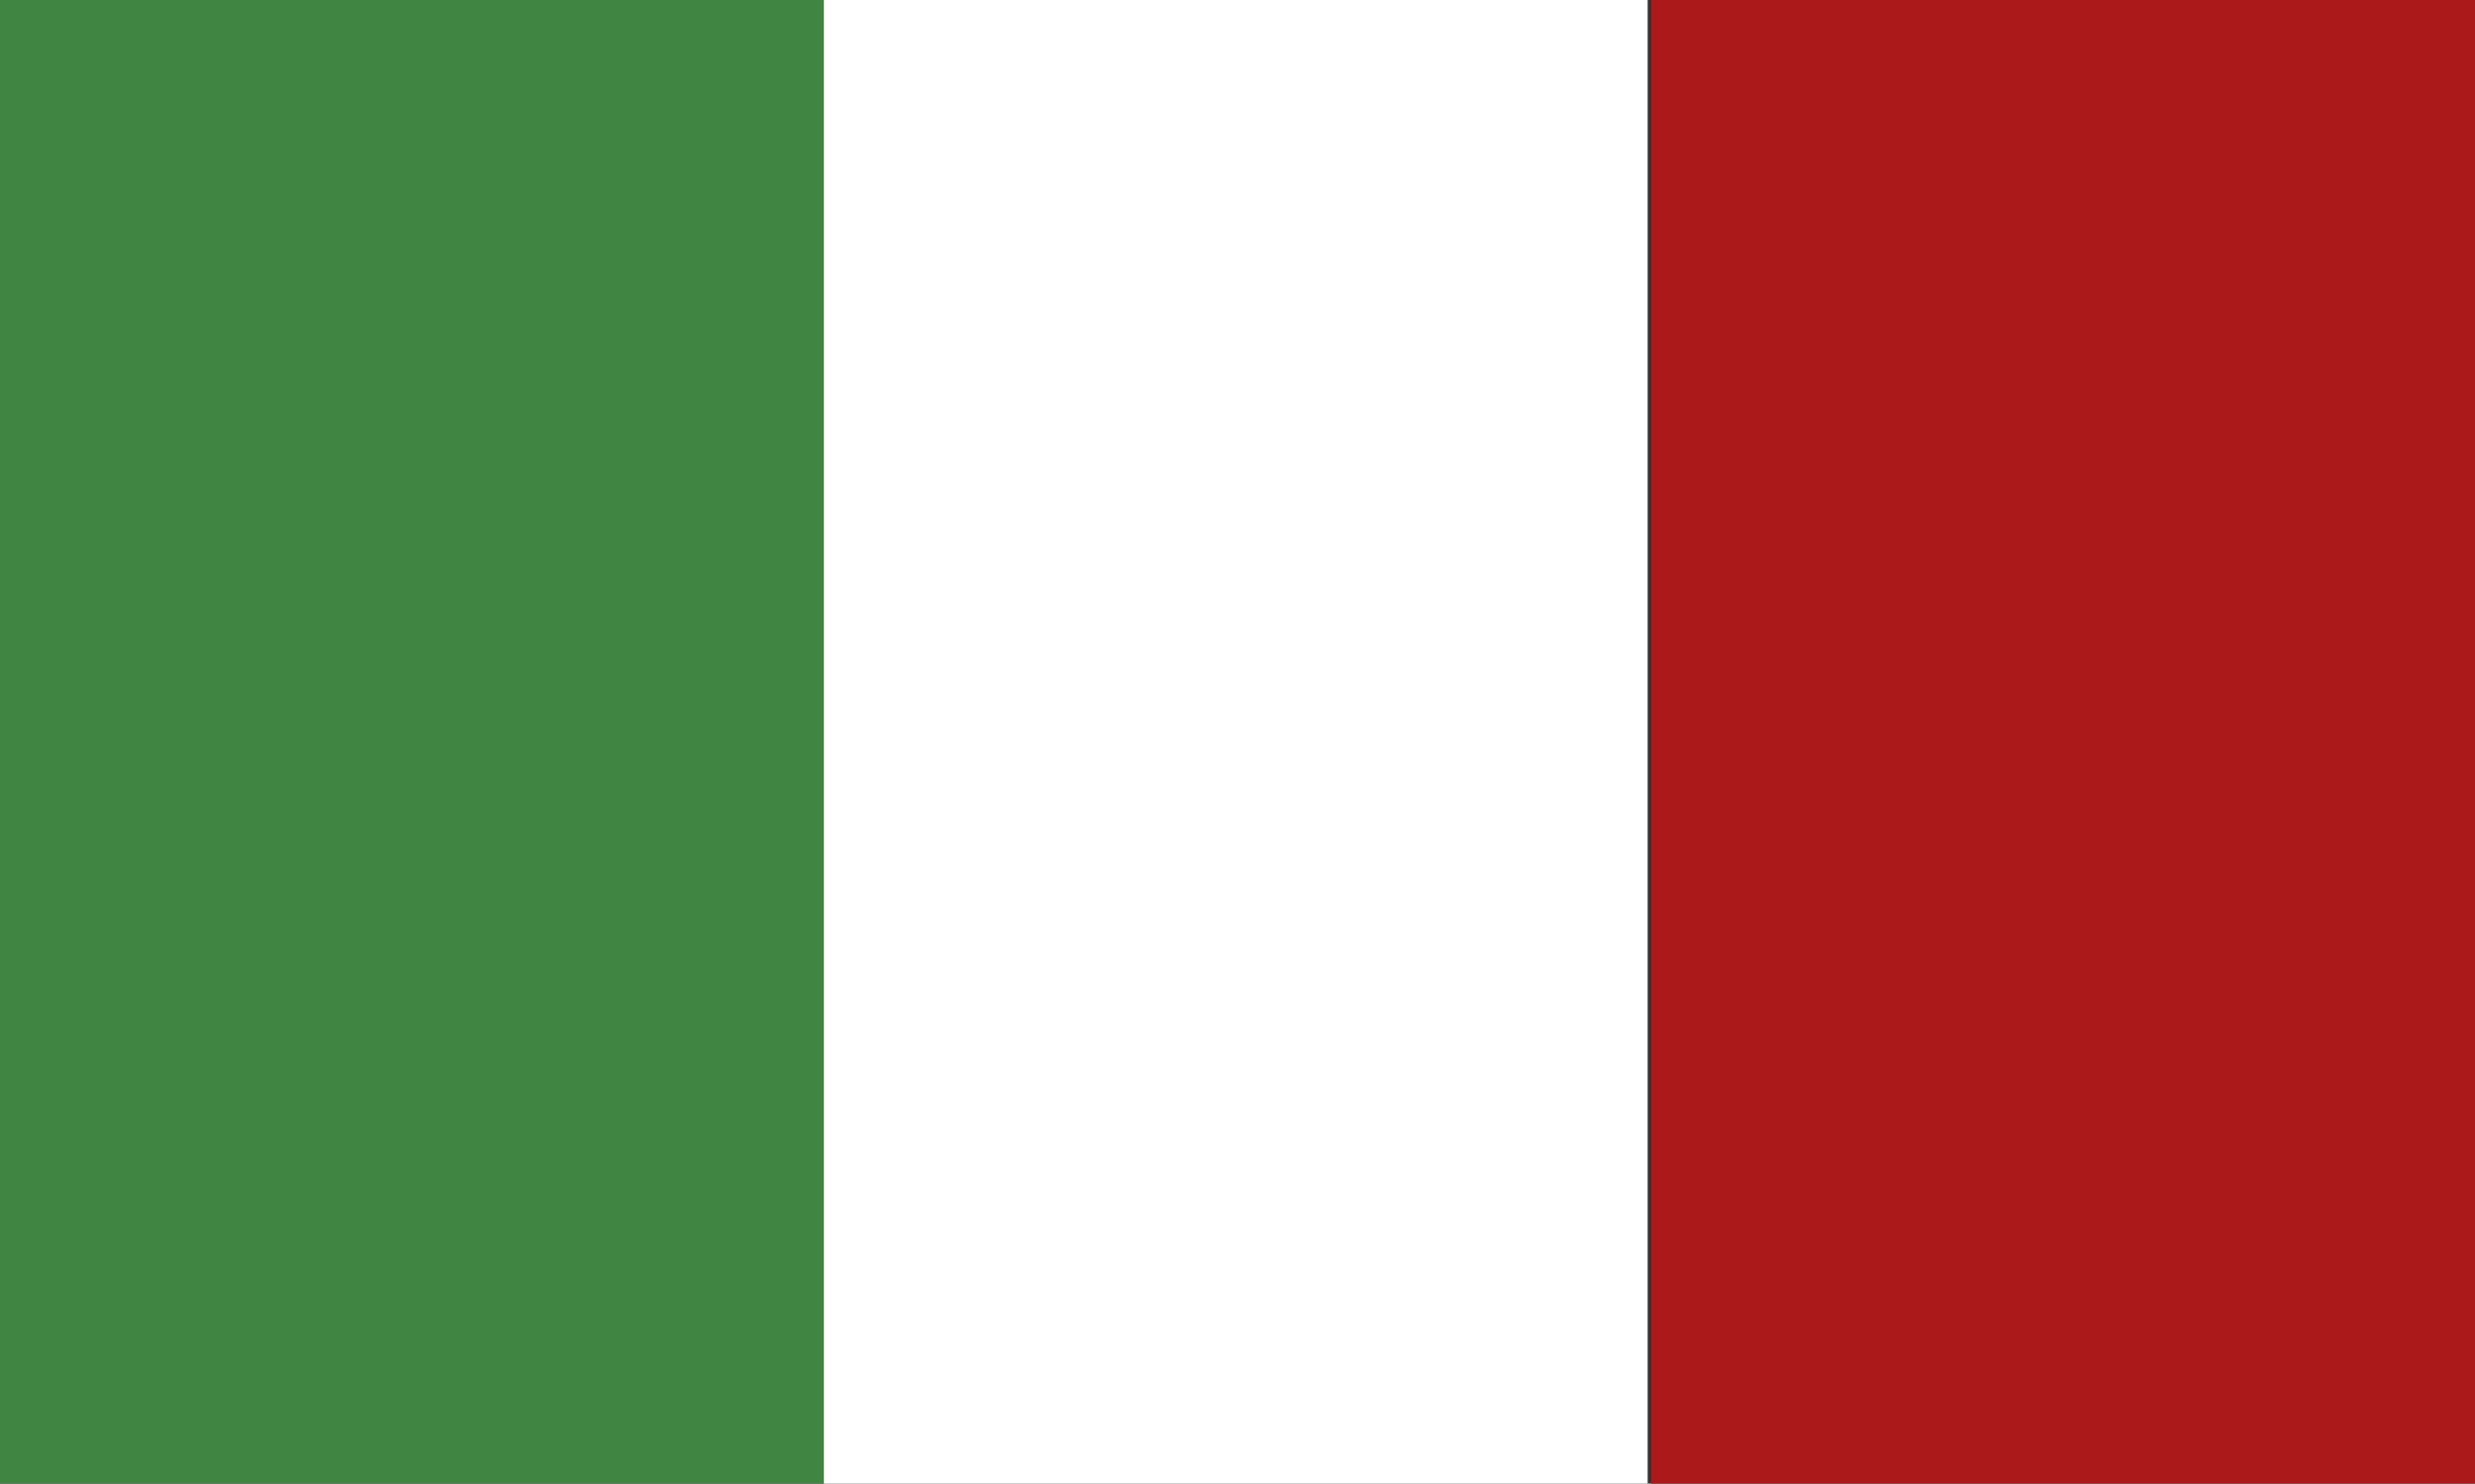
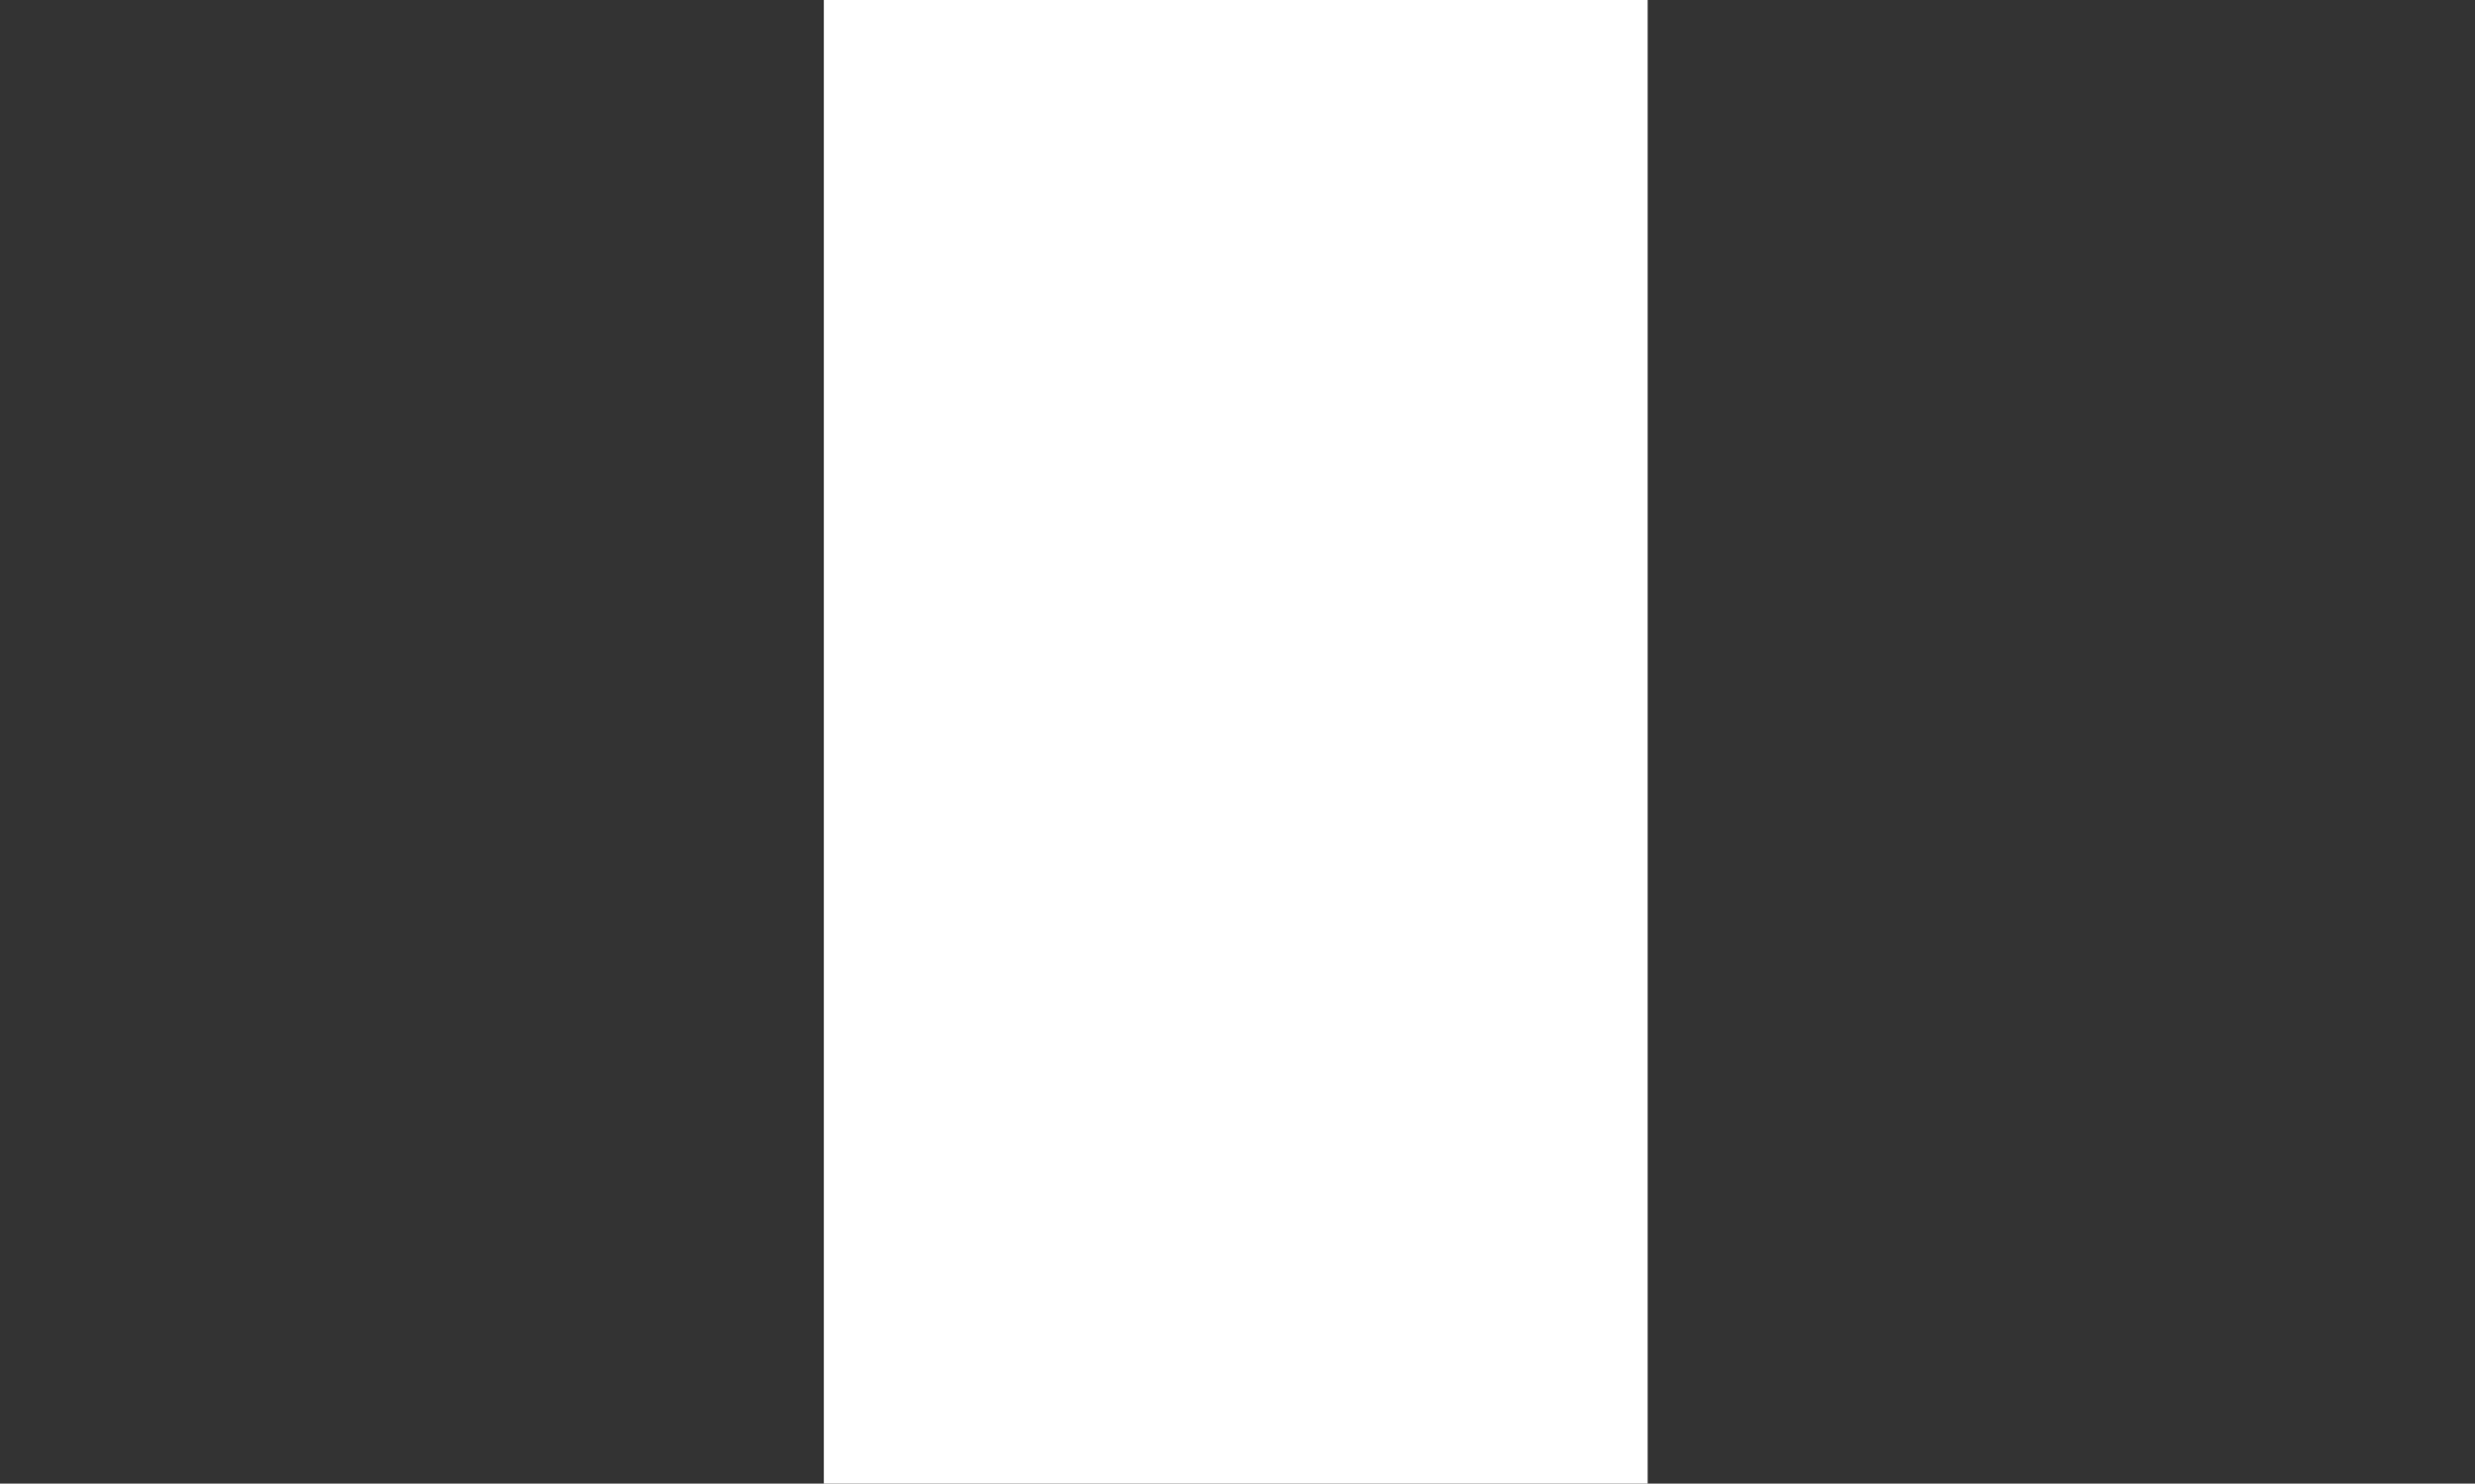
<svg xmlns="http://www.w3.org/2000/svg" version="1.1" id="Ebene_1" x="0px" y="0px" viewBox="0 0 70.9 42.5" style="enable-background:new 0 0 70.9 42.5;" xml:space="preserve">
  <rect x="0" y="0" width="70.9" height="42.5" fill="#333333" stroke="none" />
  <style type="text/css">
	.st0{fill-rule:evenodd;clip-rule:evenodd;fill:#408541;}
	.st1{fill-rule:evenodd;clip-rule:evenodd;fill:#FFFFFF;}
	.st2{fill-rule:evenodd;clip-rule:evenodd;fill:#AB191B;}
</style>
  <g>
    <g>
-       <rect y="-2.4" class="st0" width="23.6" height="47.3" />
-     </g>
+       </g>
    <g>
      <rect x="23.6" y="-2.4" class="st1" width="23.6" height="47.3" />
    </g>
    <g>
-       <rect x="47.3" y="-2.4" class="st2" width="23.6" height="47.3" />
-     </g>
+       </g>
  </g>
</svg>